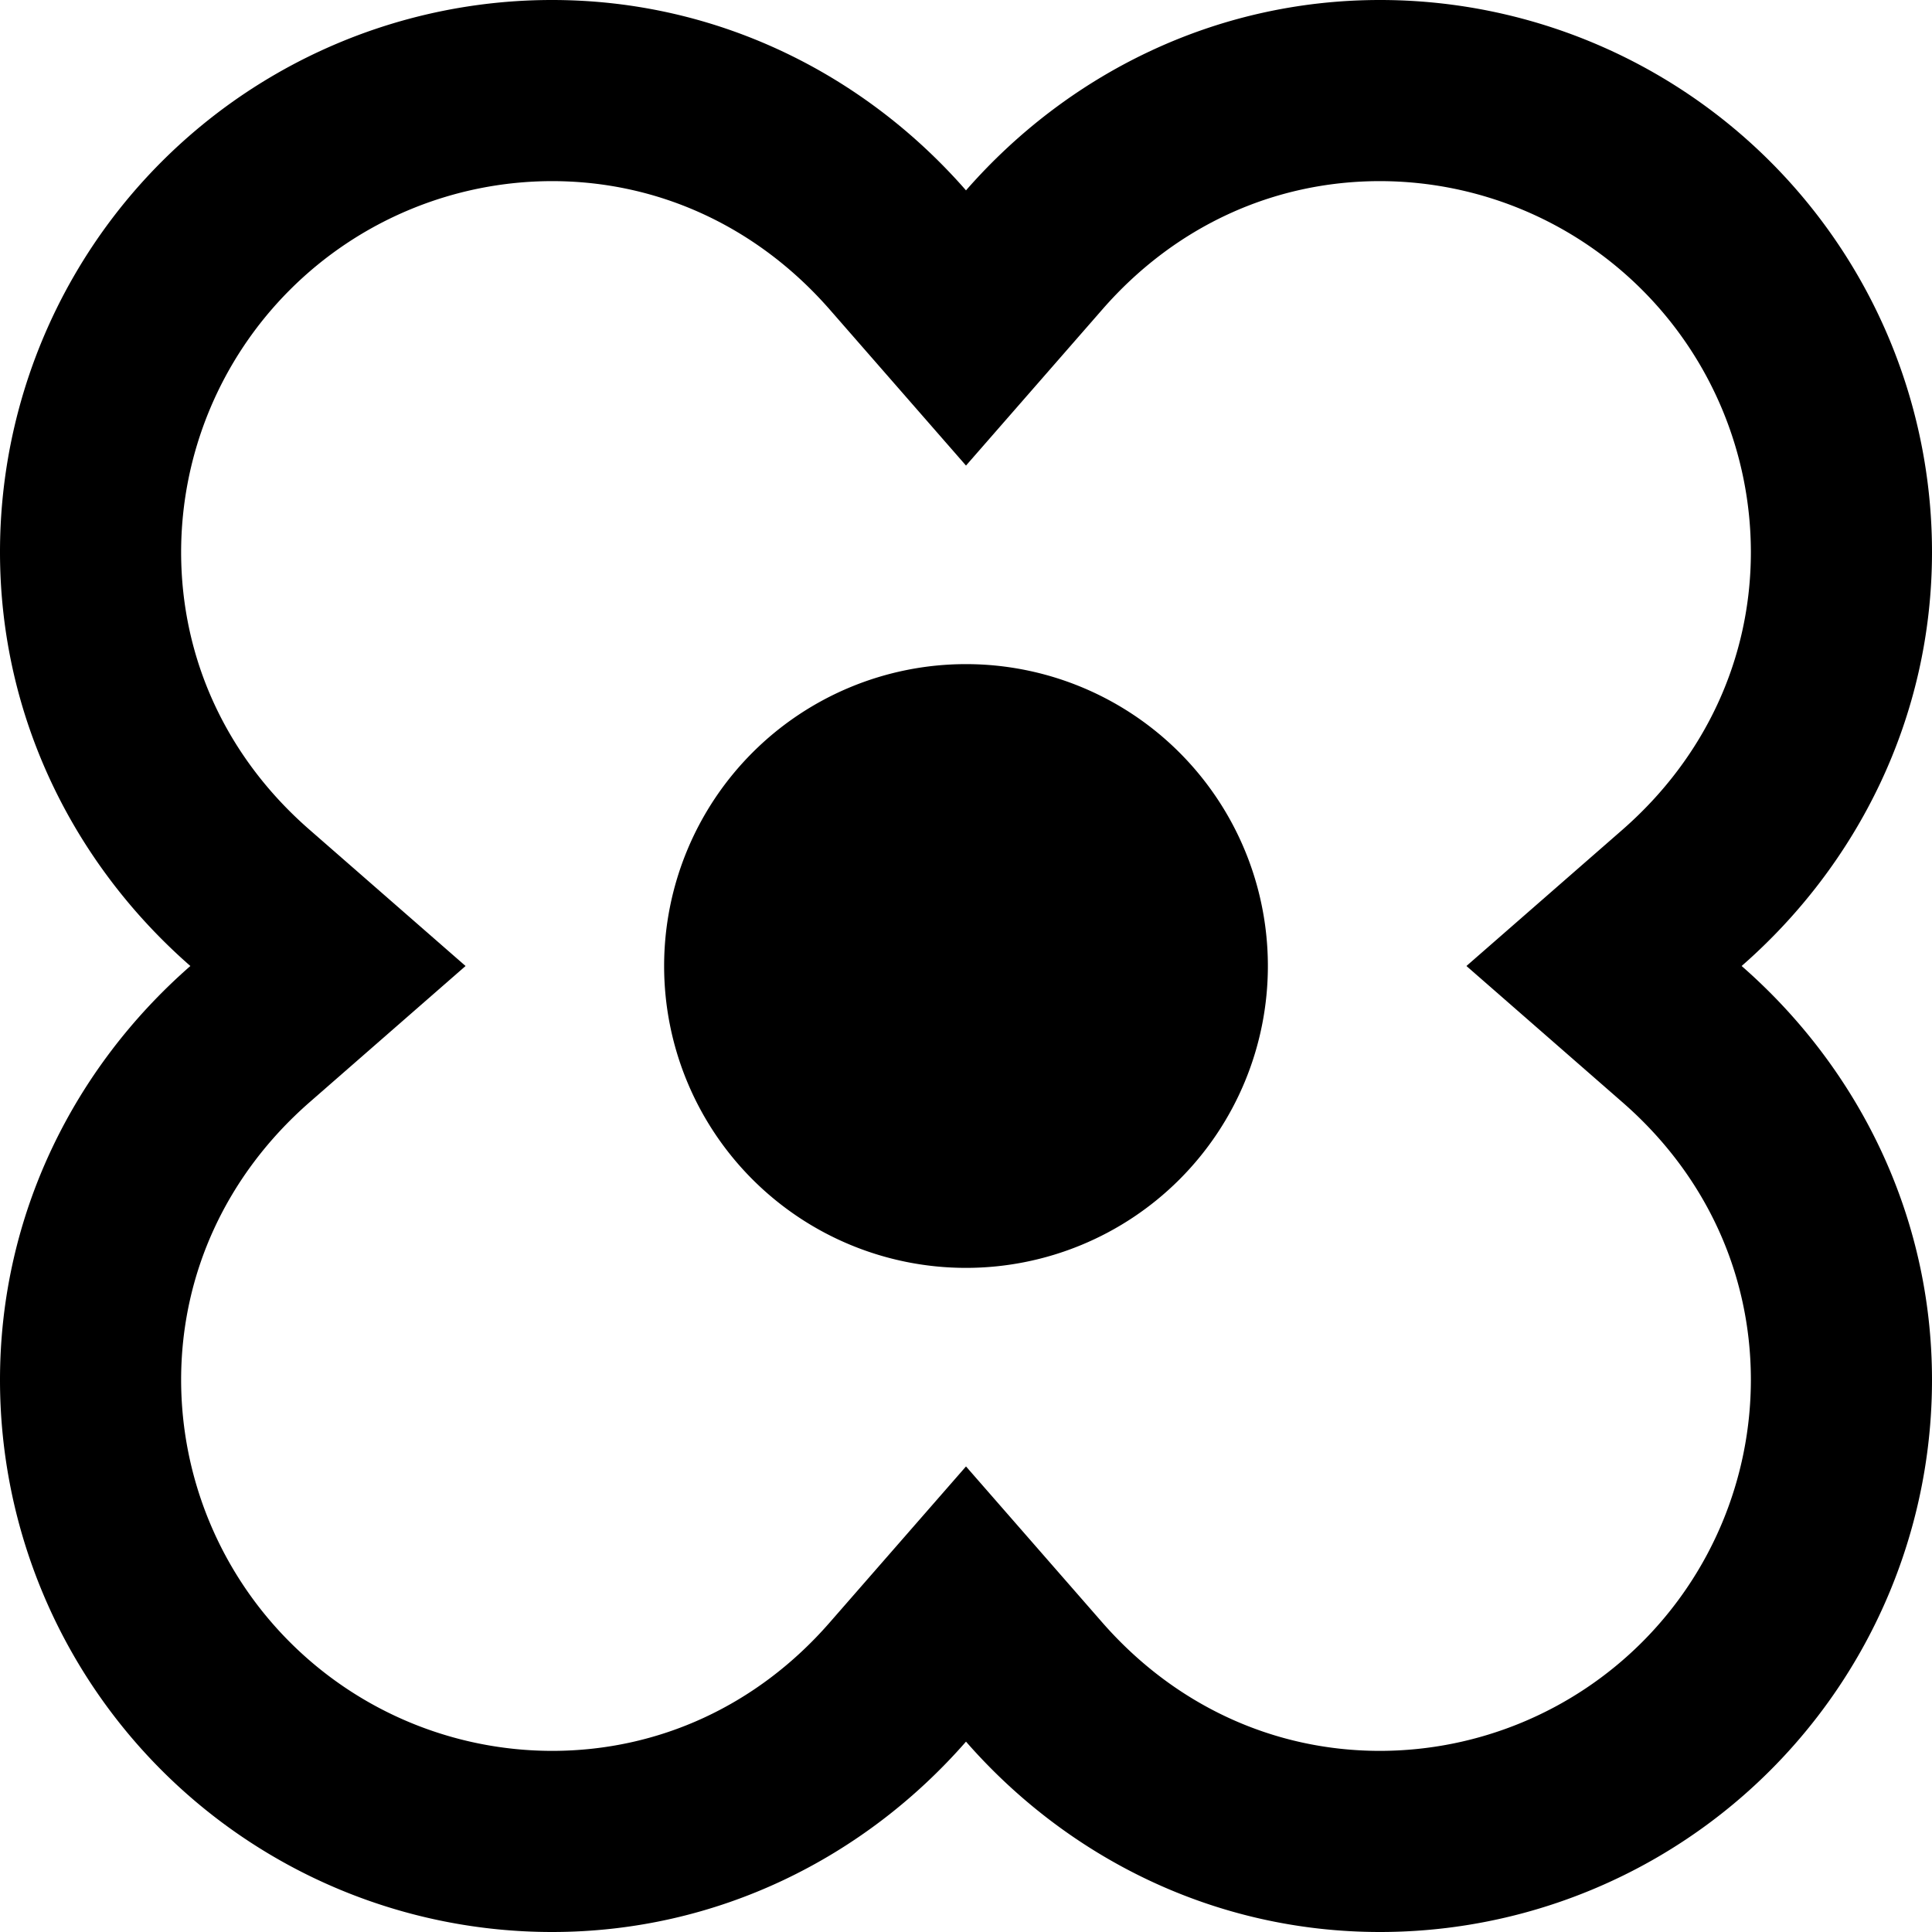
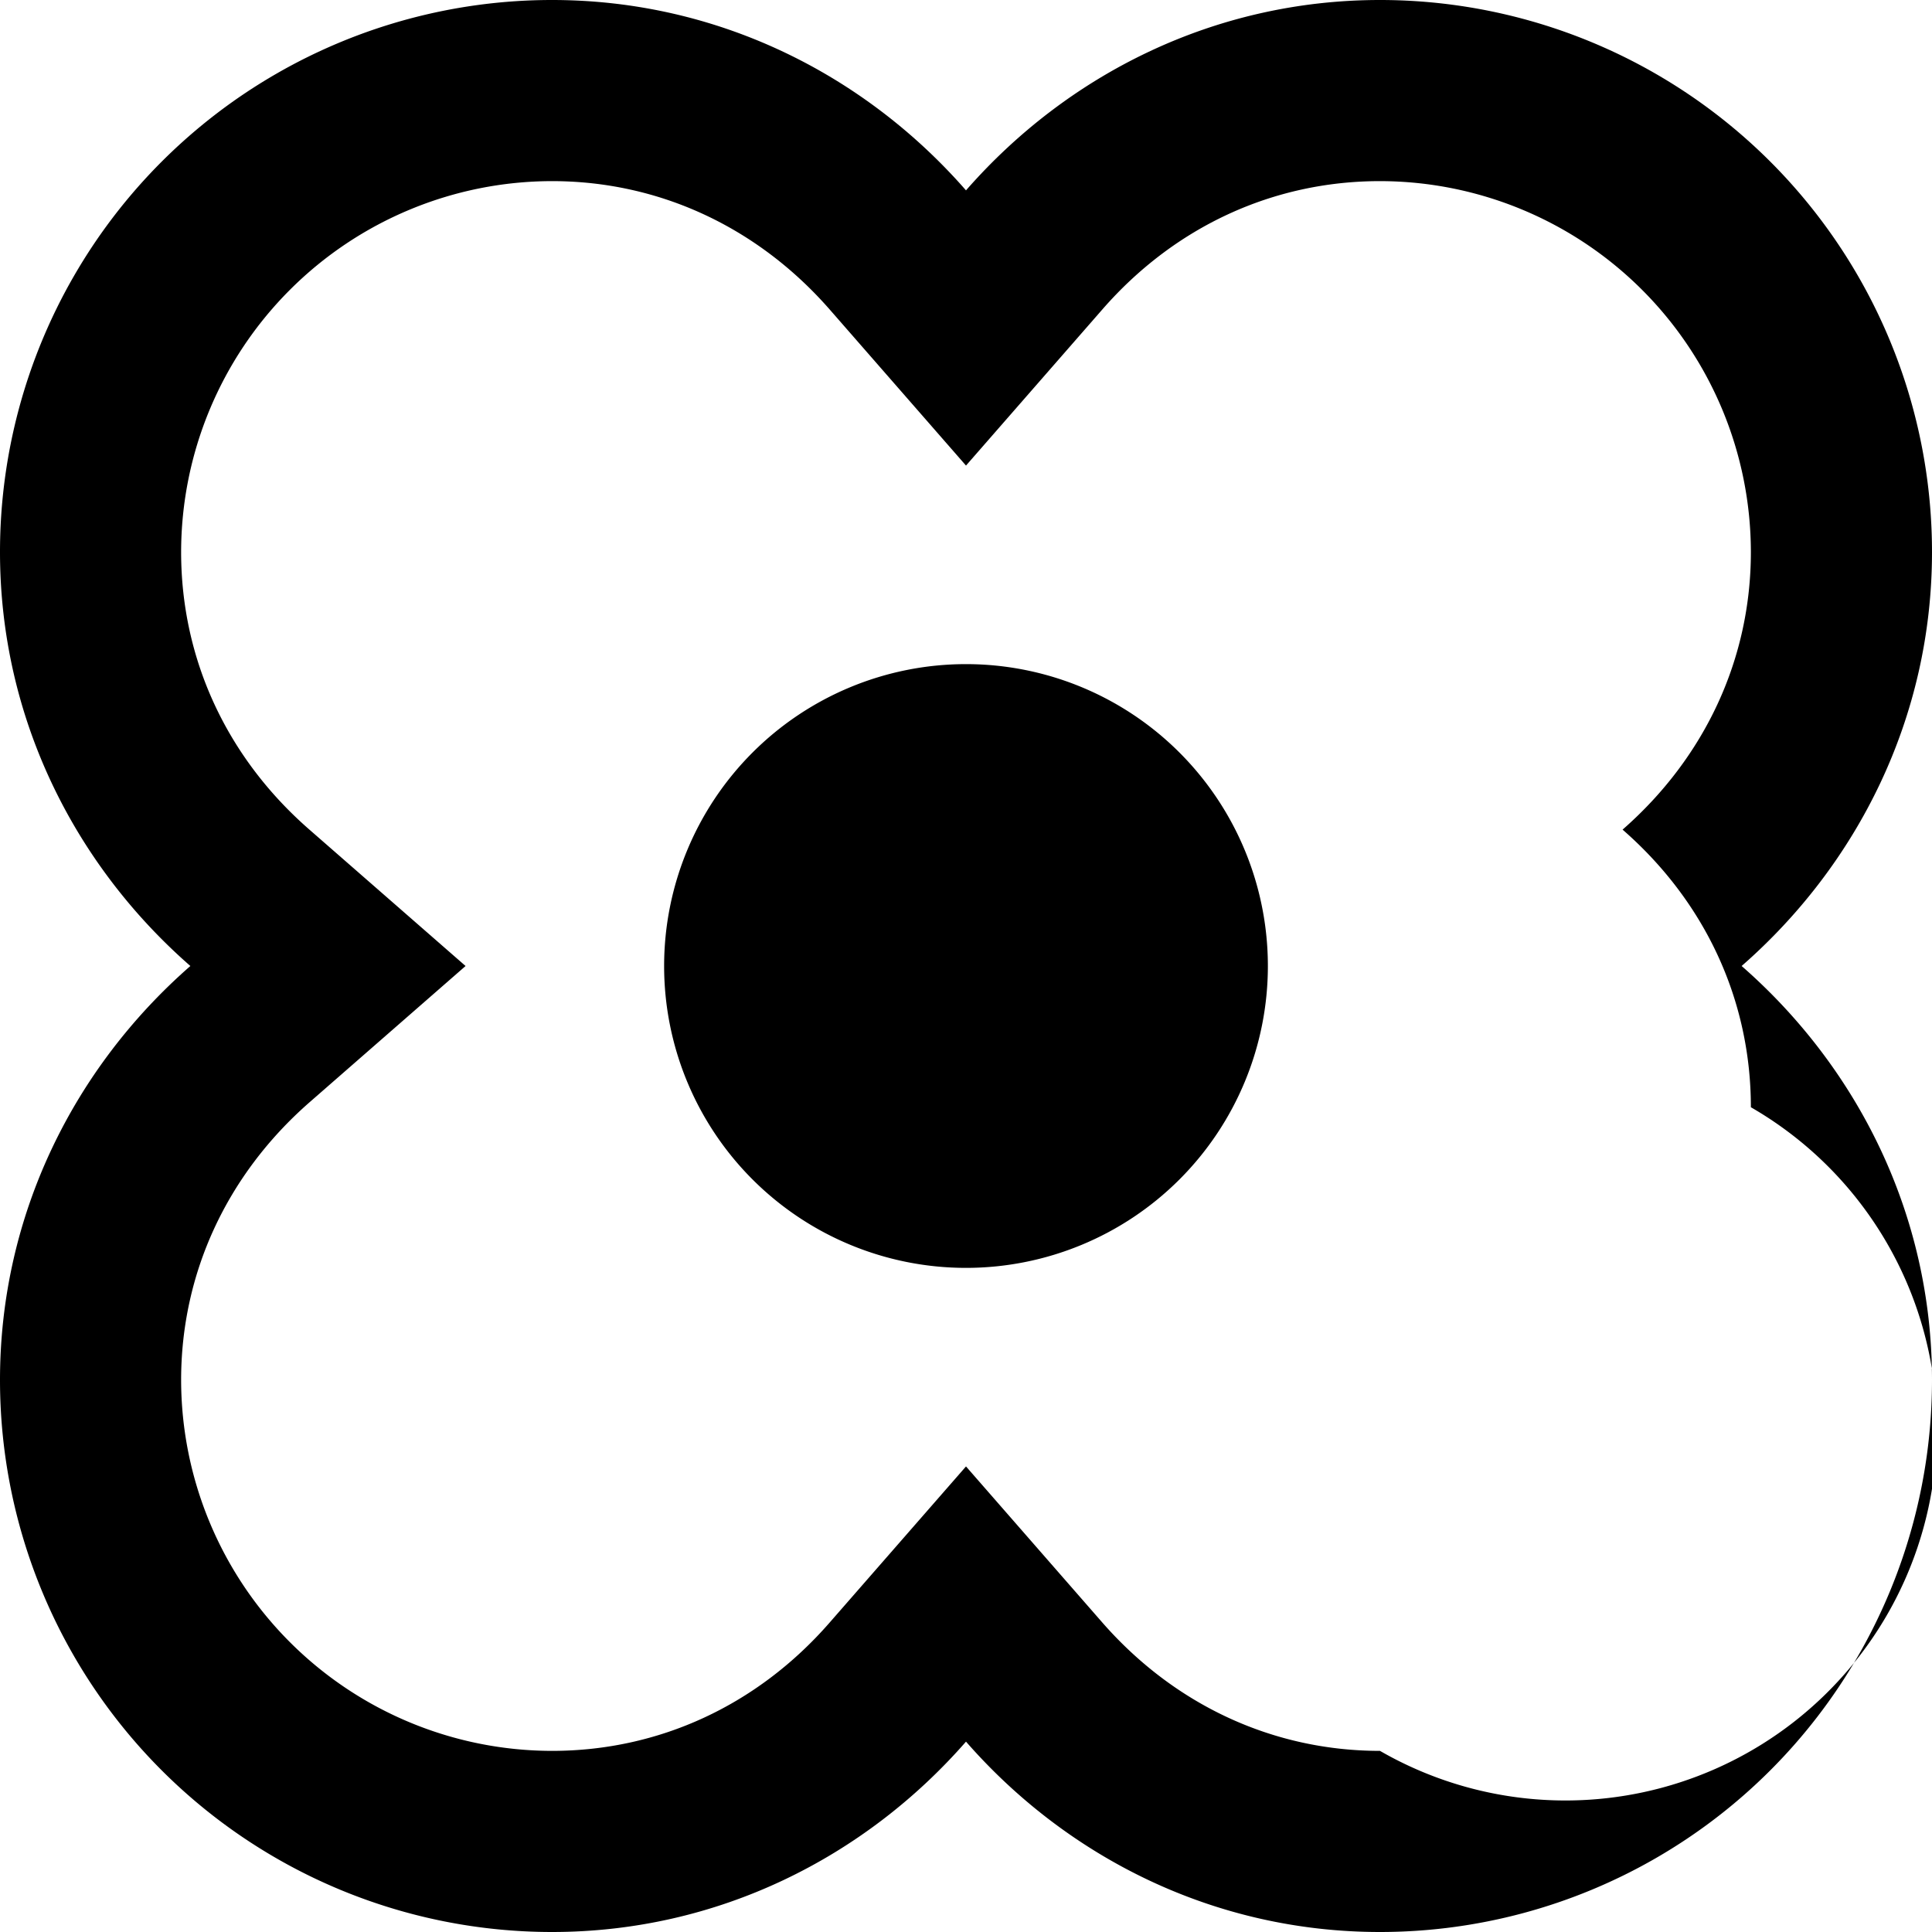
<svg xmlns="http://www.w3.org/2000/svg" viewBox="0 0 512 512">
-   <path d="M461.55 256C492.22 229.19 512 190.23 512 146.29A146.28 146.28 0 0 0 365.71 0C321.77 0 282.81 19.78 256 50.45 229.19 19.78 190.23 0 146.29 0A146.28 146.28 0 0 0 0 146.29c0 43.94 19.78 82.9 50.45 109.71C19.78 282.81 0 321.77 0 365.71A146.29 146.29 0 0 0 146.29 512c43.94 0 82.9-19.78 109.71-50.45C282.81 492.22 321.77 512 365.71 512A146.29 146.29 0 0 0 512 365.71c0-43.94-19.78-82.9-50.45-109.71zm-95.84 208c-28.25 0-54.38-12.09-73.57-34L256 388.62 219.86 430c-19.19 22-45.32 34-73.57 34A98.4 98.4 0 0 1 48 365.71c0-28.25 12.09-54.38 34-73.57L123.38 256 82 219.86c-22-19.19-34-45.32-34-73.57A98.4 98.4 0 0 1 146.29 48c28.25 0 54.38 12.09 73.57 34L256 123.38 292.14 82c19.19-22 45.32-34 73.57-34A98.4 98.4 0 0 1 464 146.29c0 28.25-12.09 54.38-34 73.57L388.62 256 430 292.14c22 19.19 34 45.32 34 73.57A98.4 98.4 0 0 1 365.71 464zM256 176a80 80 0 1 0 80 80 80 80 0 0 0-80-80z" />
+   <path d="M461.55 256C492.22 229.19 512 190.23 512 146.29A146.28 146.28 0 0 0 365.71 0C321.77 0 282.81 19.78 256 50.45 229.19 19.78 190.23 0 146.29 0A146.28 146.28 0 0 0 0 146.29c0 43.94 19.78 82.9 50.45 109.71C19.78 282.81 0 321.77 0 365.71A146.29 146.29 0 0 0 146.29 512c43.94 0 82.9-19.78 109.71-50.45C282.81 492.22 321.77 512 365.71 512A146.29 146.29 0 0 0 512 365.71c0-43.94-19.78-82.9-50.45-109.71zm-95.84 208c-28.25 0-54.38-12.09-73.57-34L256 388.62 219.86 430c-19.19 22-45.32 34-73.57 34A98.4 98.4 0 0 1 48 365.71c0-28.25 12.09-54.38 34-73.57L123.38 256 82 219.86c-22-19.19-34-45.32-34-73.57A98.4 98.4 0 0 1 146.29 48c28.25 0 54.38 12.09 73.57 34L256 123.38 292.14 82c19.19-22 45.32-34 73.57-34A98.4 98.4 0 0 1 464 146.29c0 28.25-12.09 54.38-34 73.57c22 19.19 34 45.32 34 73.57A98.4 98.4 0 0 1 365.71 464zM256 176a80 80 0 1 0 80 80 80 80 0 0 0-80-80z" />
</svg>